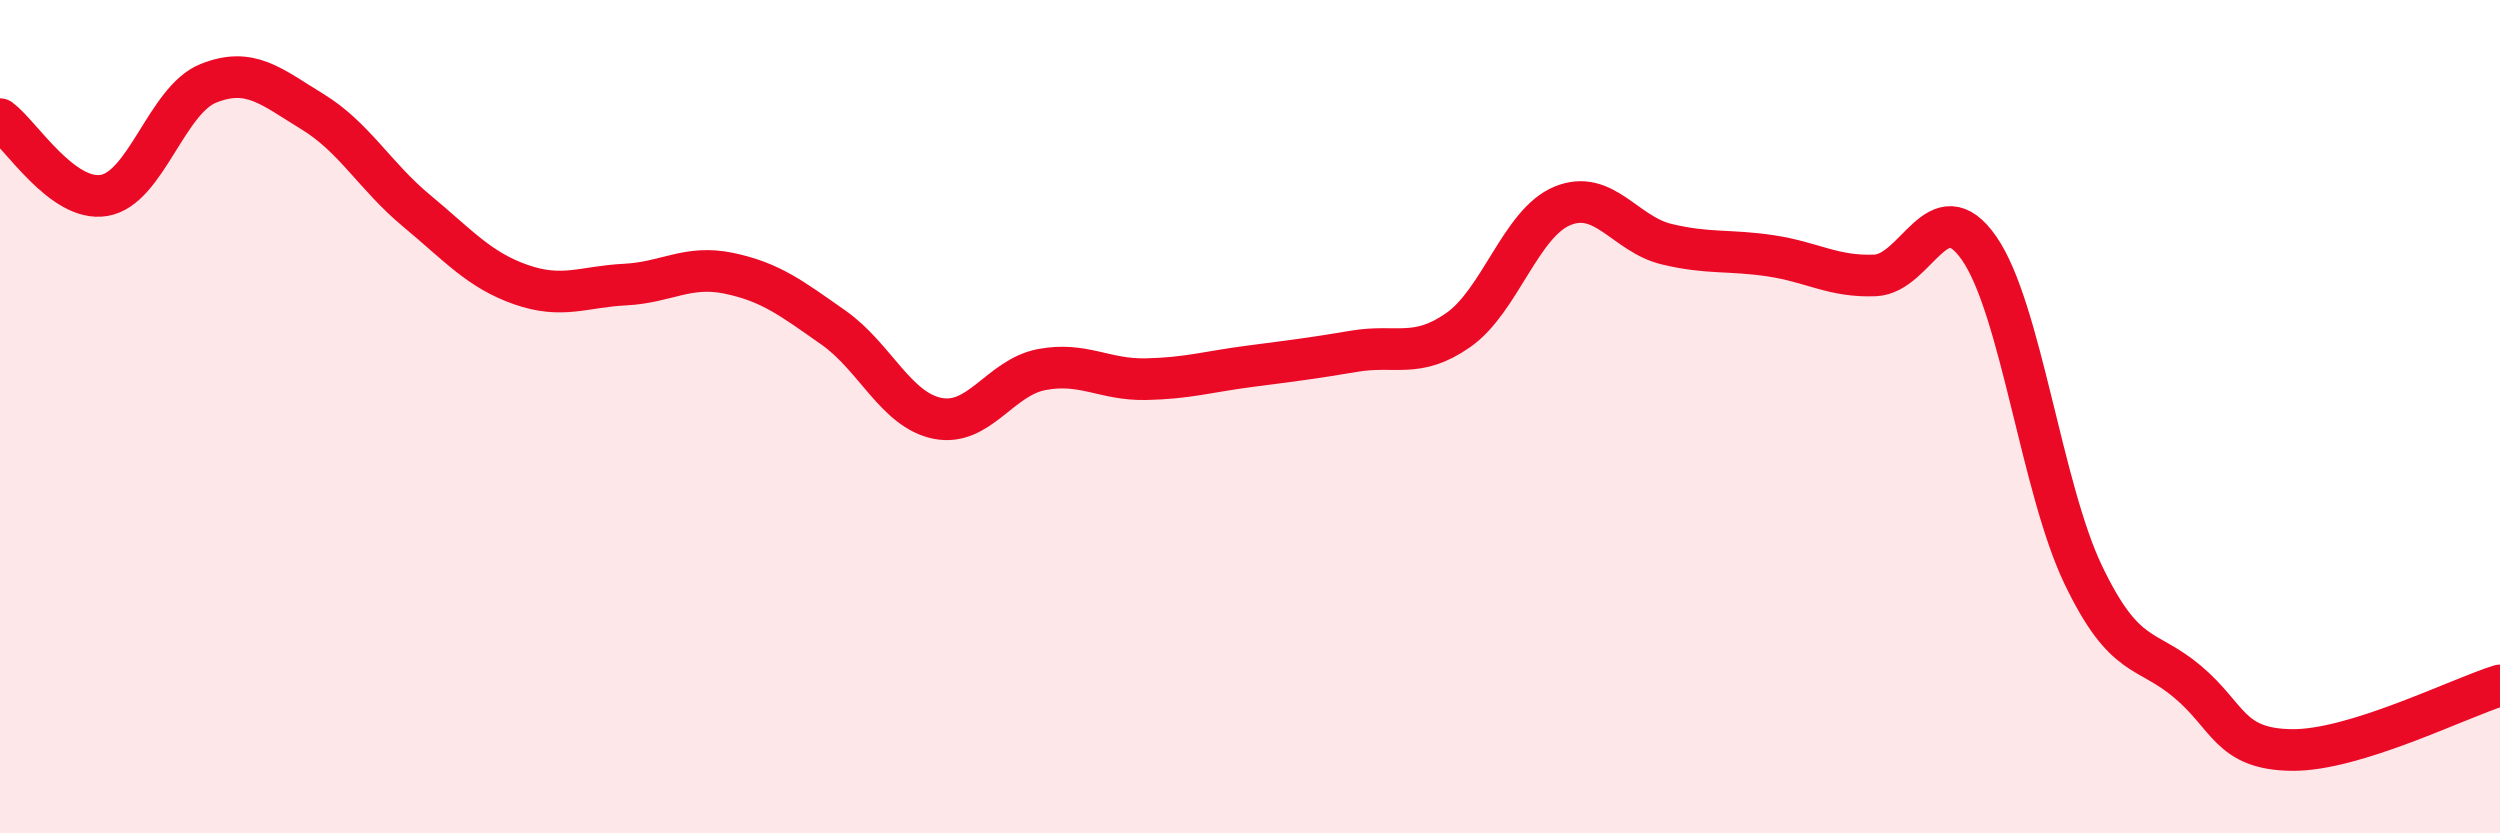
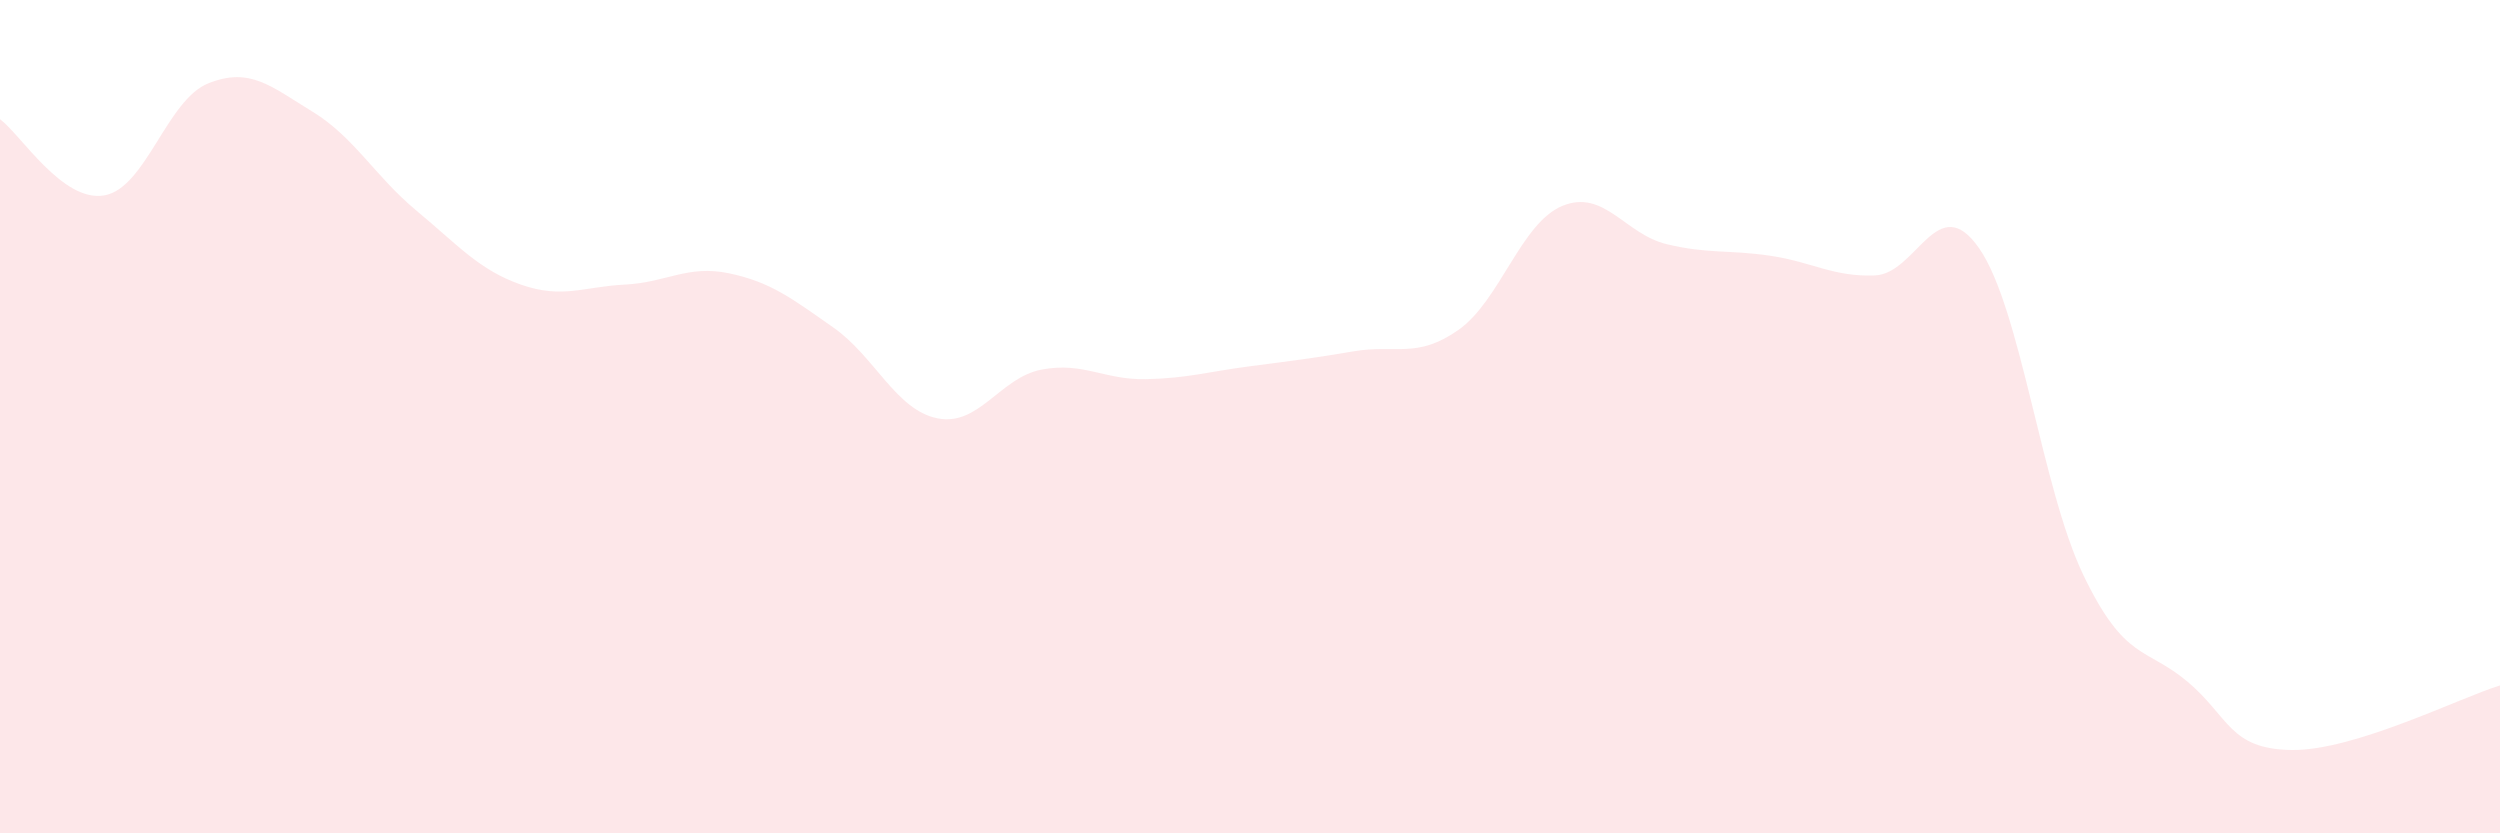
<svg xmlns="http://www.w3.org/2000/svg" width="60" height="20" viewBox="0 0 60 20">
  <path d="M 0,2.86 C 0.5,3.23 1.5,4.86 2.5,4.69 C 3.5,4.52 4,2.4 5,2 C 6,1.6 6.5,2.07 7.5,2.68 C 8.5,3.29 9,4.23 10,5.06 C 11,5.89 11.5,6.48 12.5,6.83 C 13.5,7.18 14,6.88 15,6.83 C 16,6.78 16.5,6.35 17.5,6.56 C 18.5,6.77 19,7.16 20,7.86 C 21,8.56 21.5,9.84 22.5,10.04 C 23.5,10.24 24,9.06 25,8.87 C 26,8.68 26.5,9.12 27.5,9.1 C 28.5,9.08 29,8.92 30,8.79 C 31,8.66 31.5,8.6 32.5,8.43 C 33.5,8.26 34,8.62 35,7.92 C 36,7.22 36.5,5.35 37.5,4.94 C 38.5,4.53 39,5.62 40,5.86 C 41,6.1 41.5,5.99 42.5,6.14 C 43.5,6.29 44,6.65 45,6.61 C 46,6.57 46.5,4.52 47.5,5.96 C 48.5,7.4 49,11.72 50,13.8 C 51,15.88 51.5,15.52 52.5,16.36 C 53.5,17.2 53.5,17.98 55,18 C 56.5,18.02 59,16.76 60,16.45L60 20L0 20Z" fill="#EB0A25" opacity="0.1" stroke-linecap="round" stroke-linejoin="round" />
-   <path d="M 0,2.86 C 0.5,3.23 1.5,4.86 2.5,4.69 C 3.5,4.52 4,2.4 5,2 C 6,1.6 6.5,2.07 7.5,2.68 C 8.5,3.29 9,4.23 10,5.06 C 11,5.89 11.5,6.48 12.5,6.83 C 13.5,7.18 14,6.88 15,6.83 C 16,6.78 16.5,6.35 17.5,6.56 C 18.5,6.77 19,7.16 20,7.86 C 21,8.56 21.5,9.84 22.5,10.04 C 23.5,10.24 24,9.06 25,8.87 C 26,8.68 26.5,9.12 27.5,9.1 C 28.5,9.08 29,8.92 30,8.79 C 31,8.66 31.5,8.6 32.5,8.43 C 33.5,8.26 34,8.62 35,7.92 C 36,7.22 36.5,5.35 37.5,4.94 C 38.5,4.53 39,5.62 40,5.86 C 41,6.1 41.5,5.99 42.5,6.14 C 43.5,6.29 44,6.65 45,6.61 C 46,6.57 46.5,4.52 47.5,5.96 C 48.5,7.4 49,11.72 50,13.8 C 51,15.88 51.5,15.52 52.5,16.36 C 53.5,17.2 53.5,17.98 55,18 C 56.5,18.02 59,16.76 60,16.45" stroke="#EB0A25" stroke-width="1" fill="none" stroke-linecap="round" stroke-linejoin="round" />
</svg>